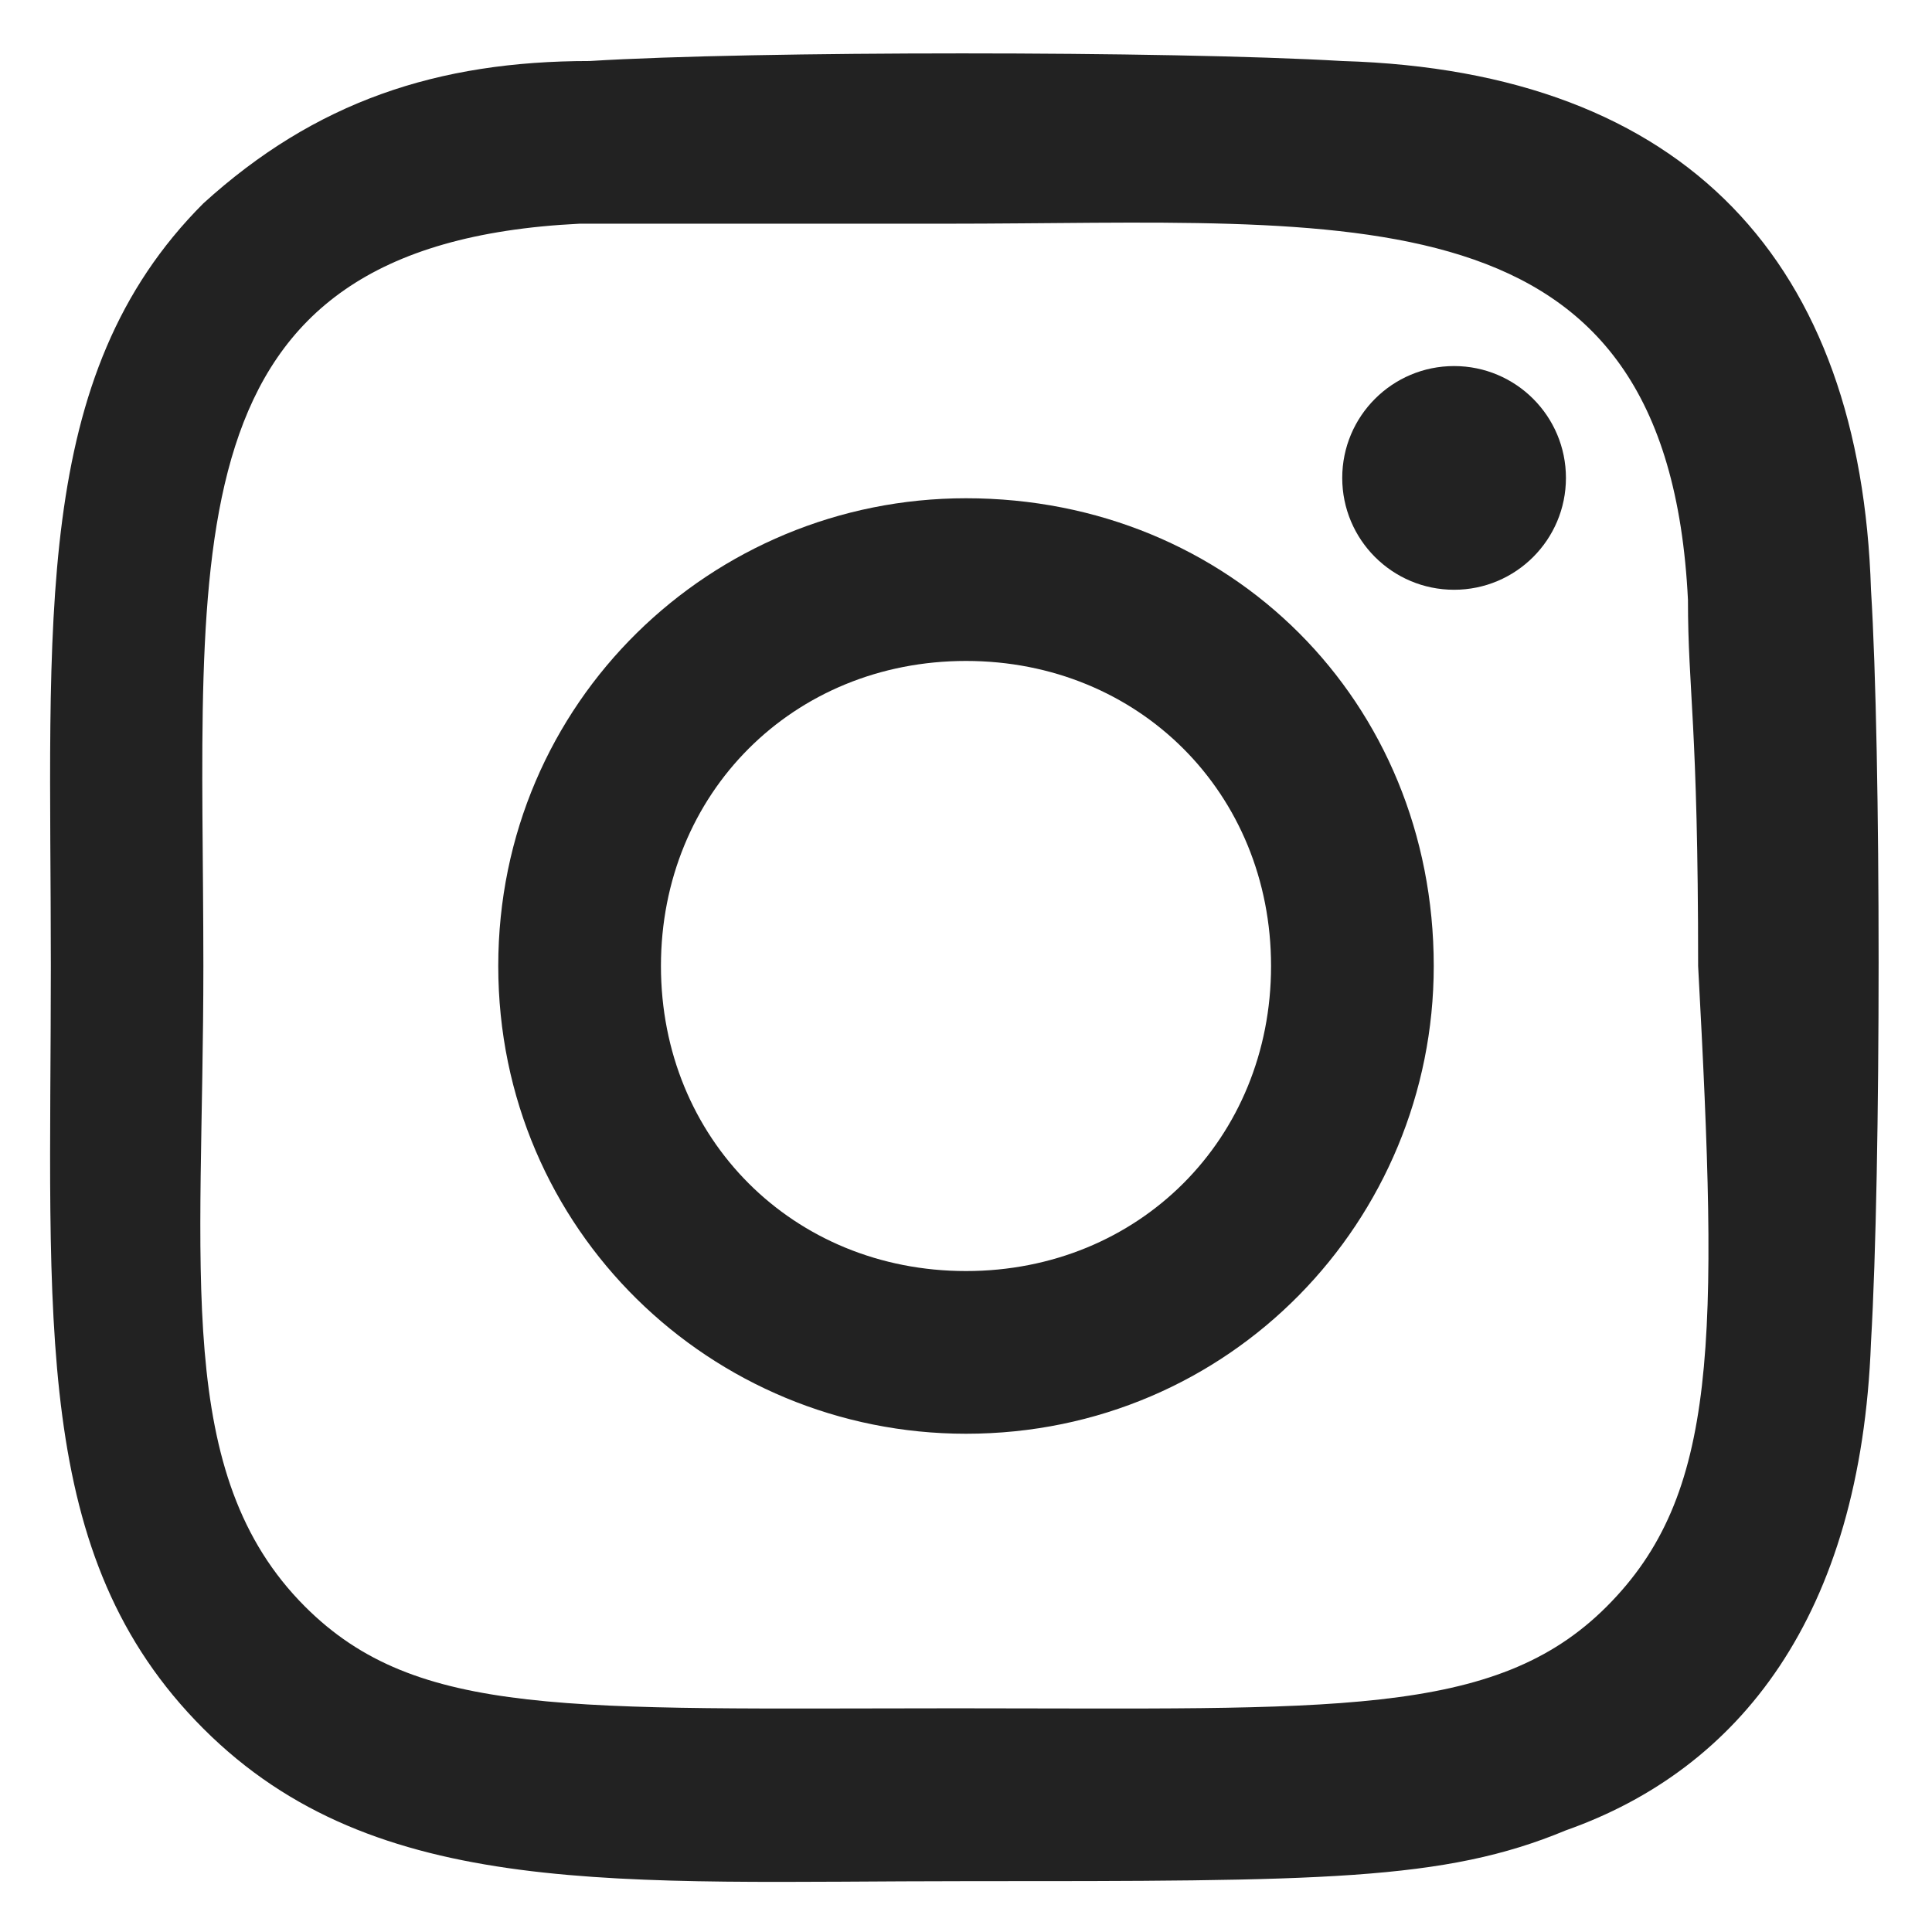
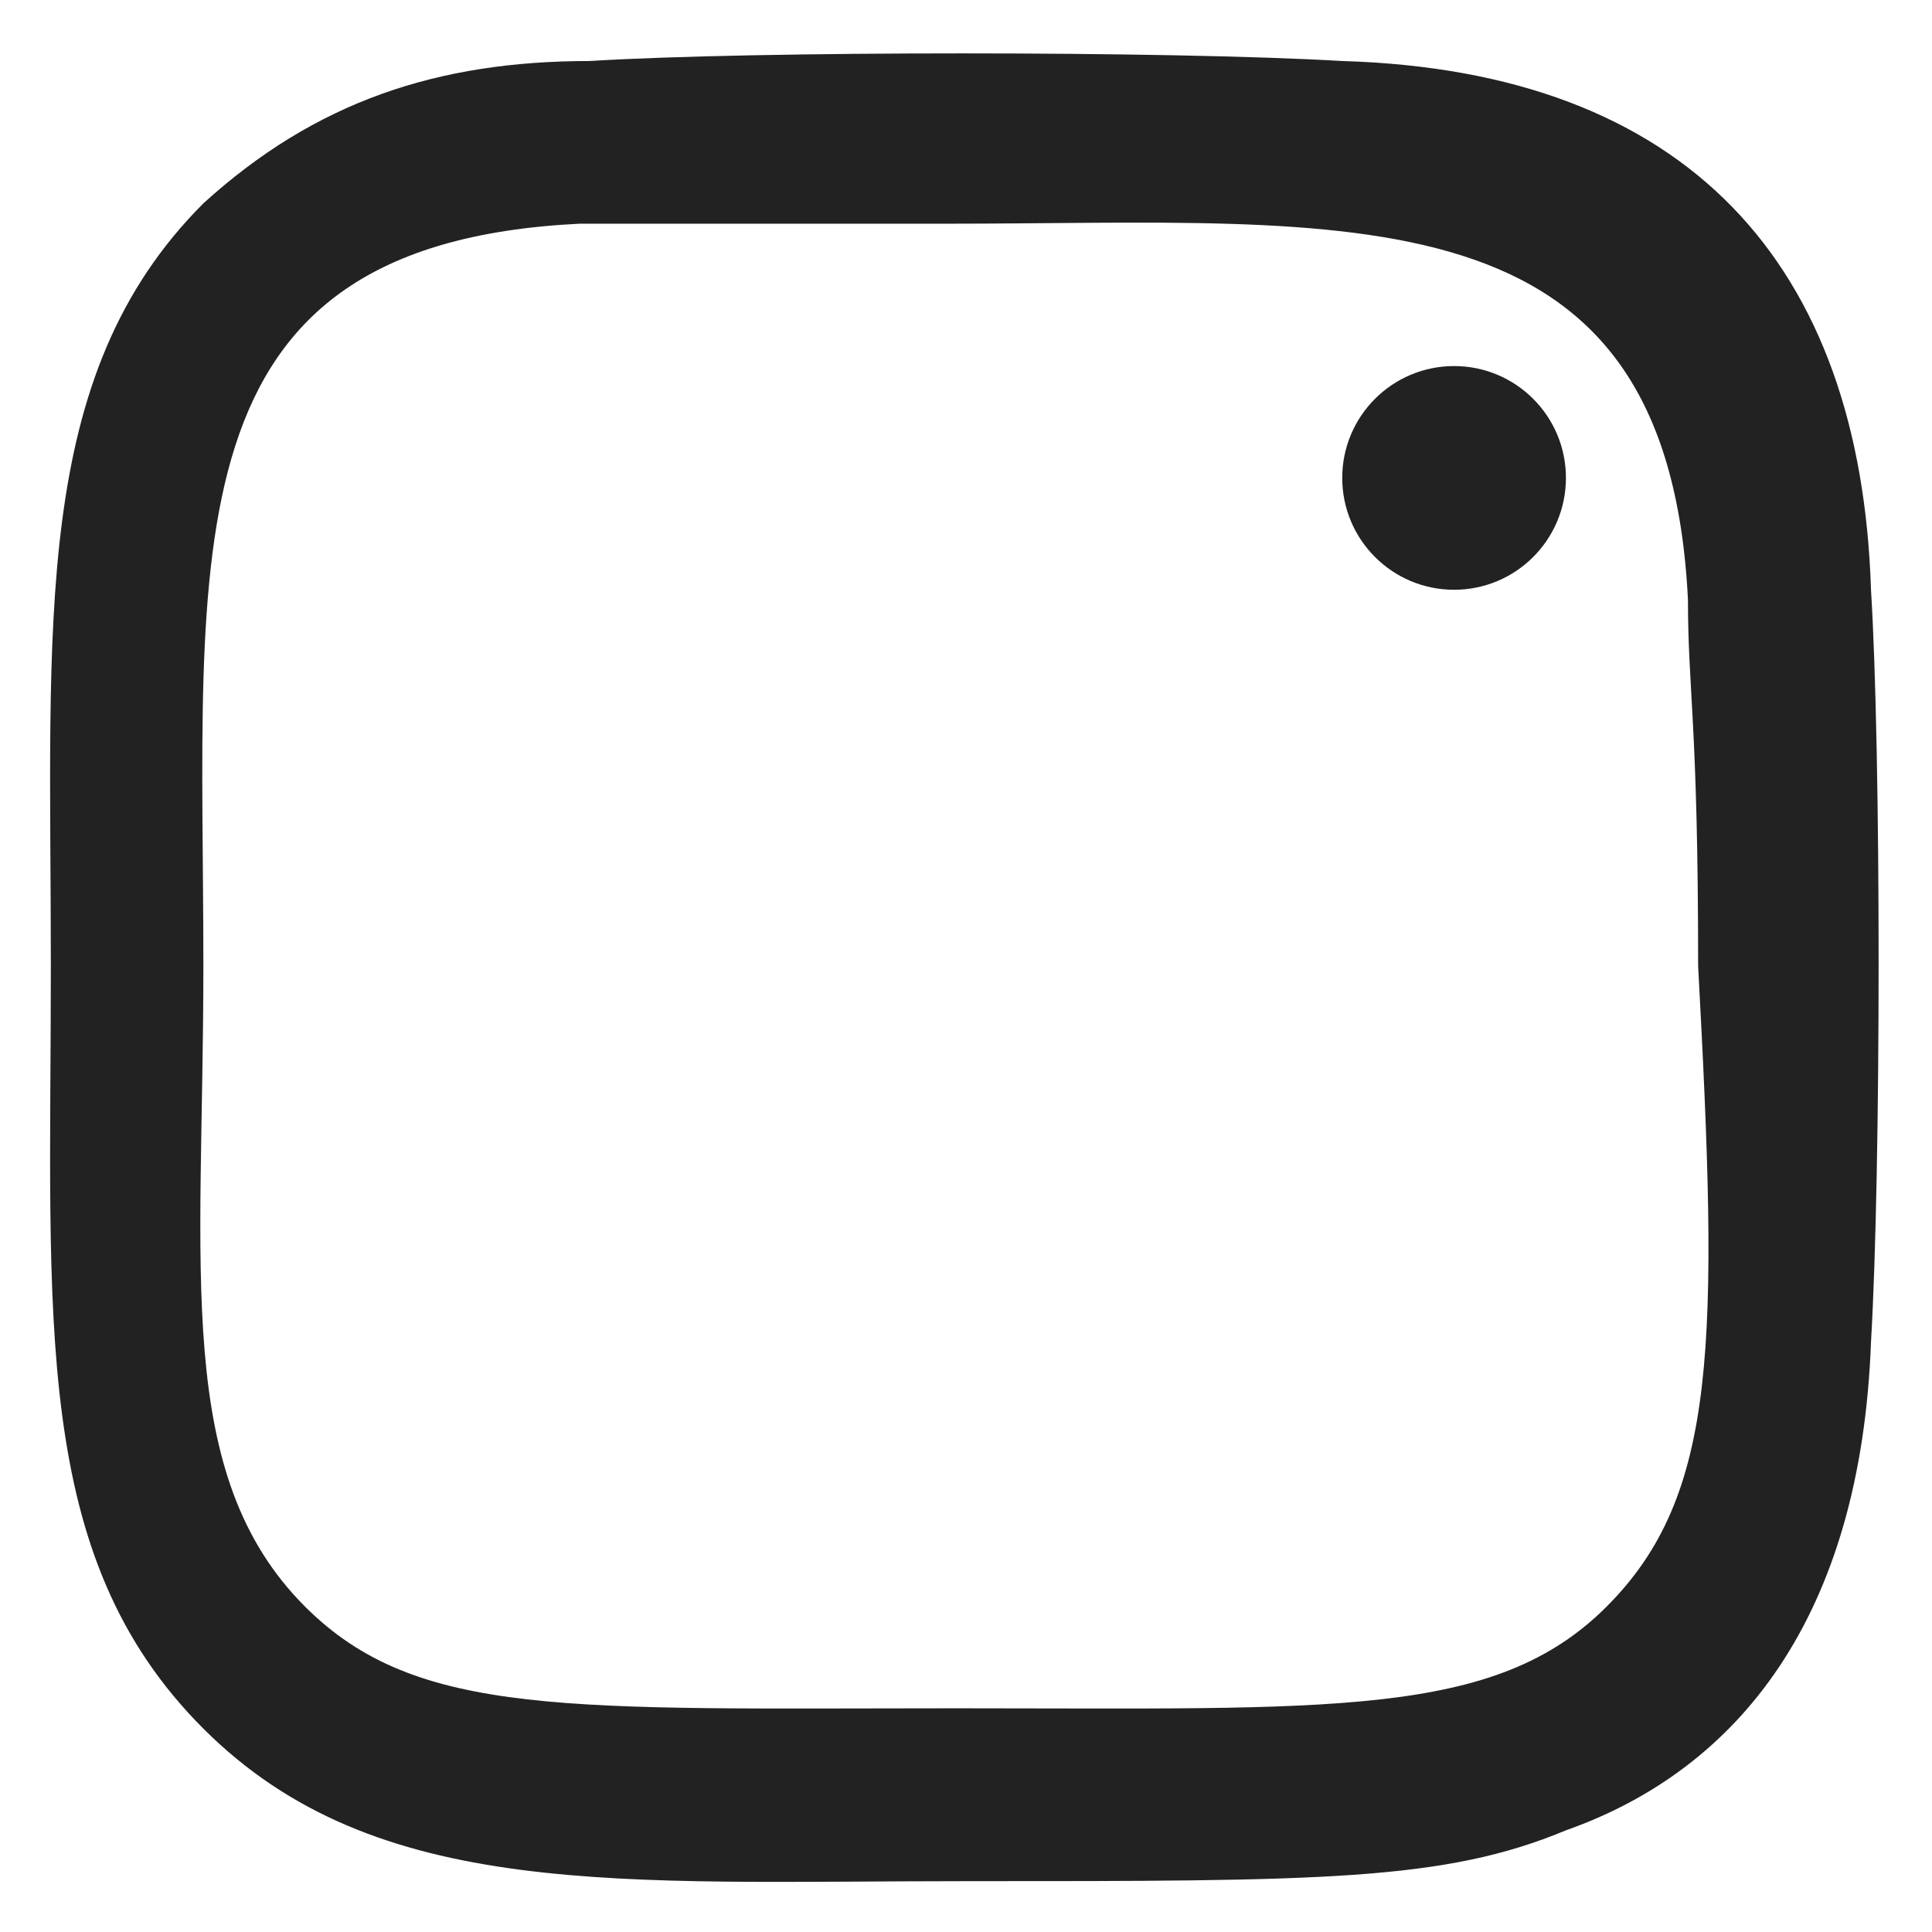
<svg xmlns="http://www.w3.org/2000/svg" version="1.1" id="Layer_1" x="0px" y="0px" width="19px" height="19px" viewBox="0 0 19 19" style="enable-background:new 0 0 19 19;" xml:space="preserve">
  <style type="text/css">
	.st0{fill:#222222;}
</style>
  <g id="XMLID_1_">
-     <path class="st0" d="M9.5,4.9C7,4.9,4.9,6.9,4.9,9.5c0,2.6,2.1,4.6,4.6,4.6c2.6,0,4.6-2.1,4.6-4.6C14.1,6.9,12.1,4.9,9.5,4.9   L9.5,4.9z M9.5,12.5c-1.7,0-3-1.3-3-3s1.3-3,3-3s3,1.3,3,3C12.5,11.2,11.2,12.5,9.5,12.5z" />
    <path class="st0" d="M13.2,0.6c-1.7-0.1-5.8-0.1-7.4,0C4.3,0.6,3.1,1,2,2C0.3,3.7,0.5,6.1,0.5,9.5C0.5,13,0.3,15.3,2,17   c1.7,1.7,4.1,1.5,7.5,1.5c3.5,0,4.7,0,5.9-0.5c1.7-0.6,2.9-2.1,3-4.8c0.1-1.7,0.1-5.8,0-7.4C18.3,2.6,16.6,0.7,13.2,0.6L13.2,0.6z    M15.8,15.8c-1.1,1.1-2.7,1-6.4,1c-3.8,0-5.3,0.1-6.4-1c-1.3-1.3-1-3.3-1-6.3c0-4.1-0.4-7.1,3.7-7.3c1,0,1.2,0,3.6,0l0,0   c4,0,7.1-0.4,7.3,3.7c0,0.9,0.1,1.2,0.1,3.6C16.9,13.2,16.9,14.7,15.8,15.8L15.8,15.8z" />
    <circle id="XMLID_2_" class="st0" cx="14.3" cy="4.7" r="1.1" />
  </g>
</svg>